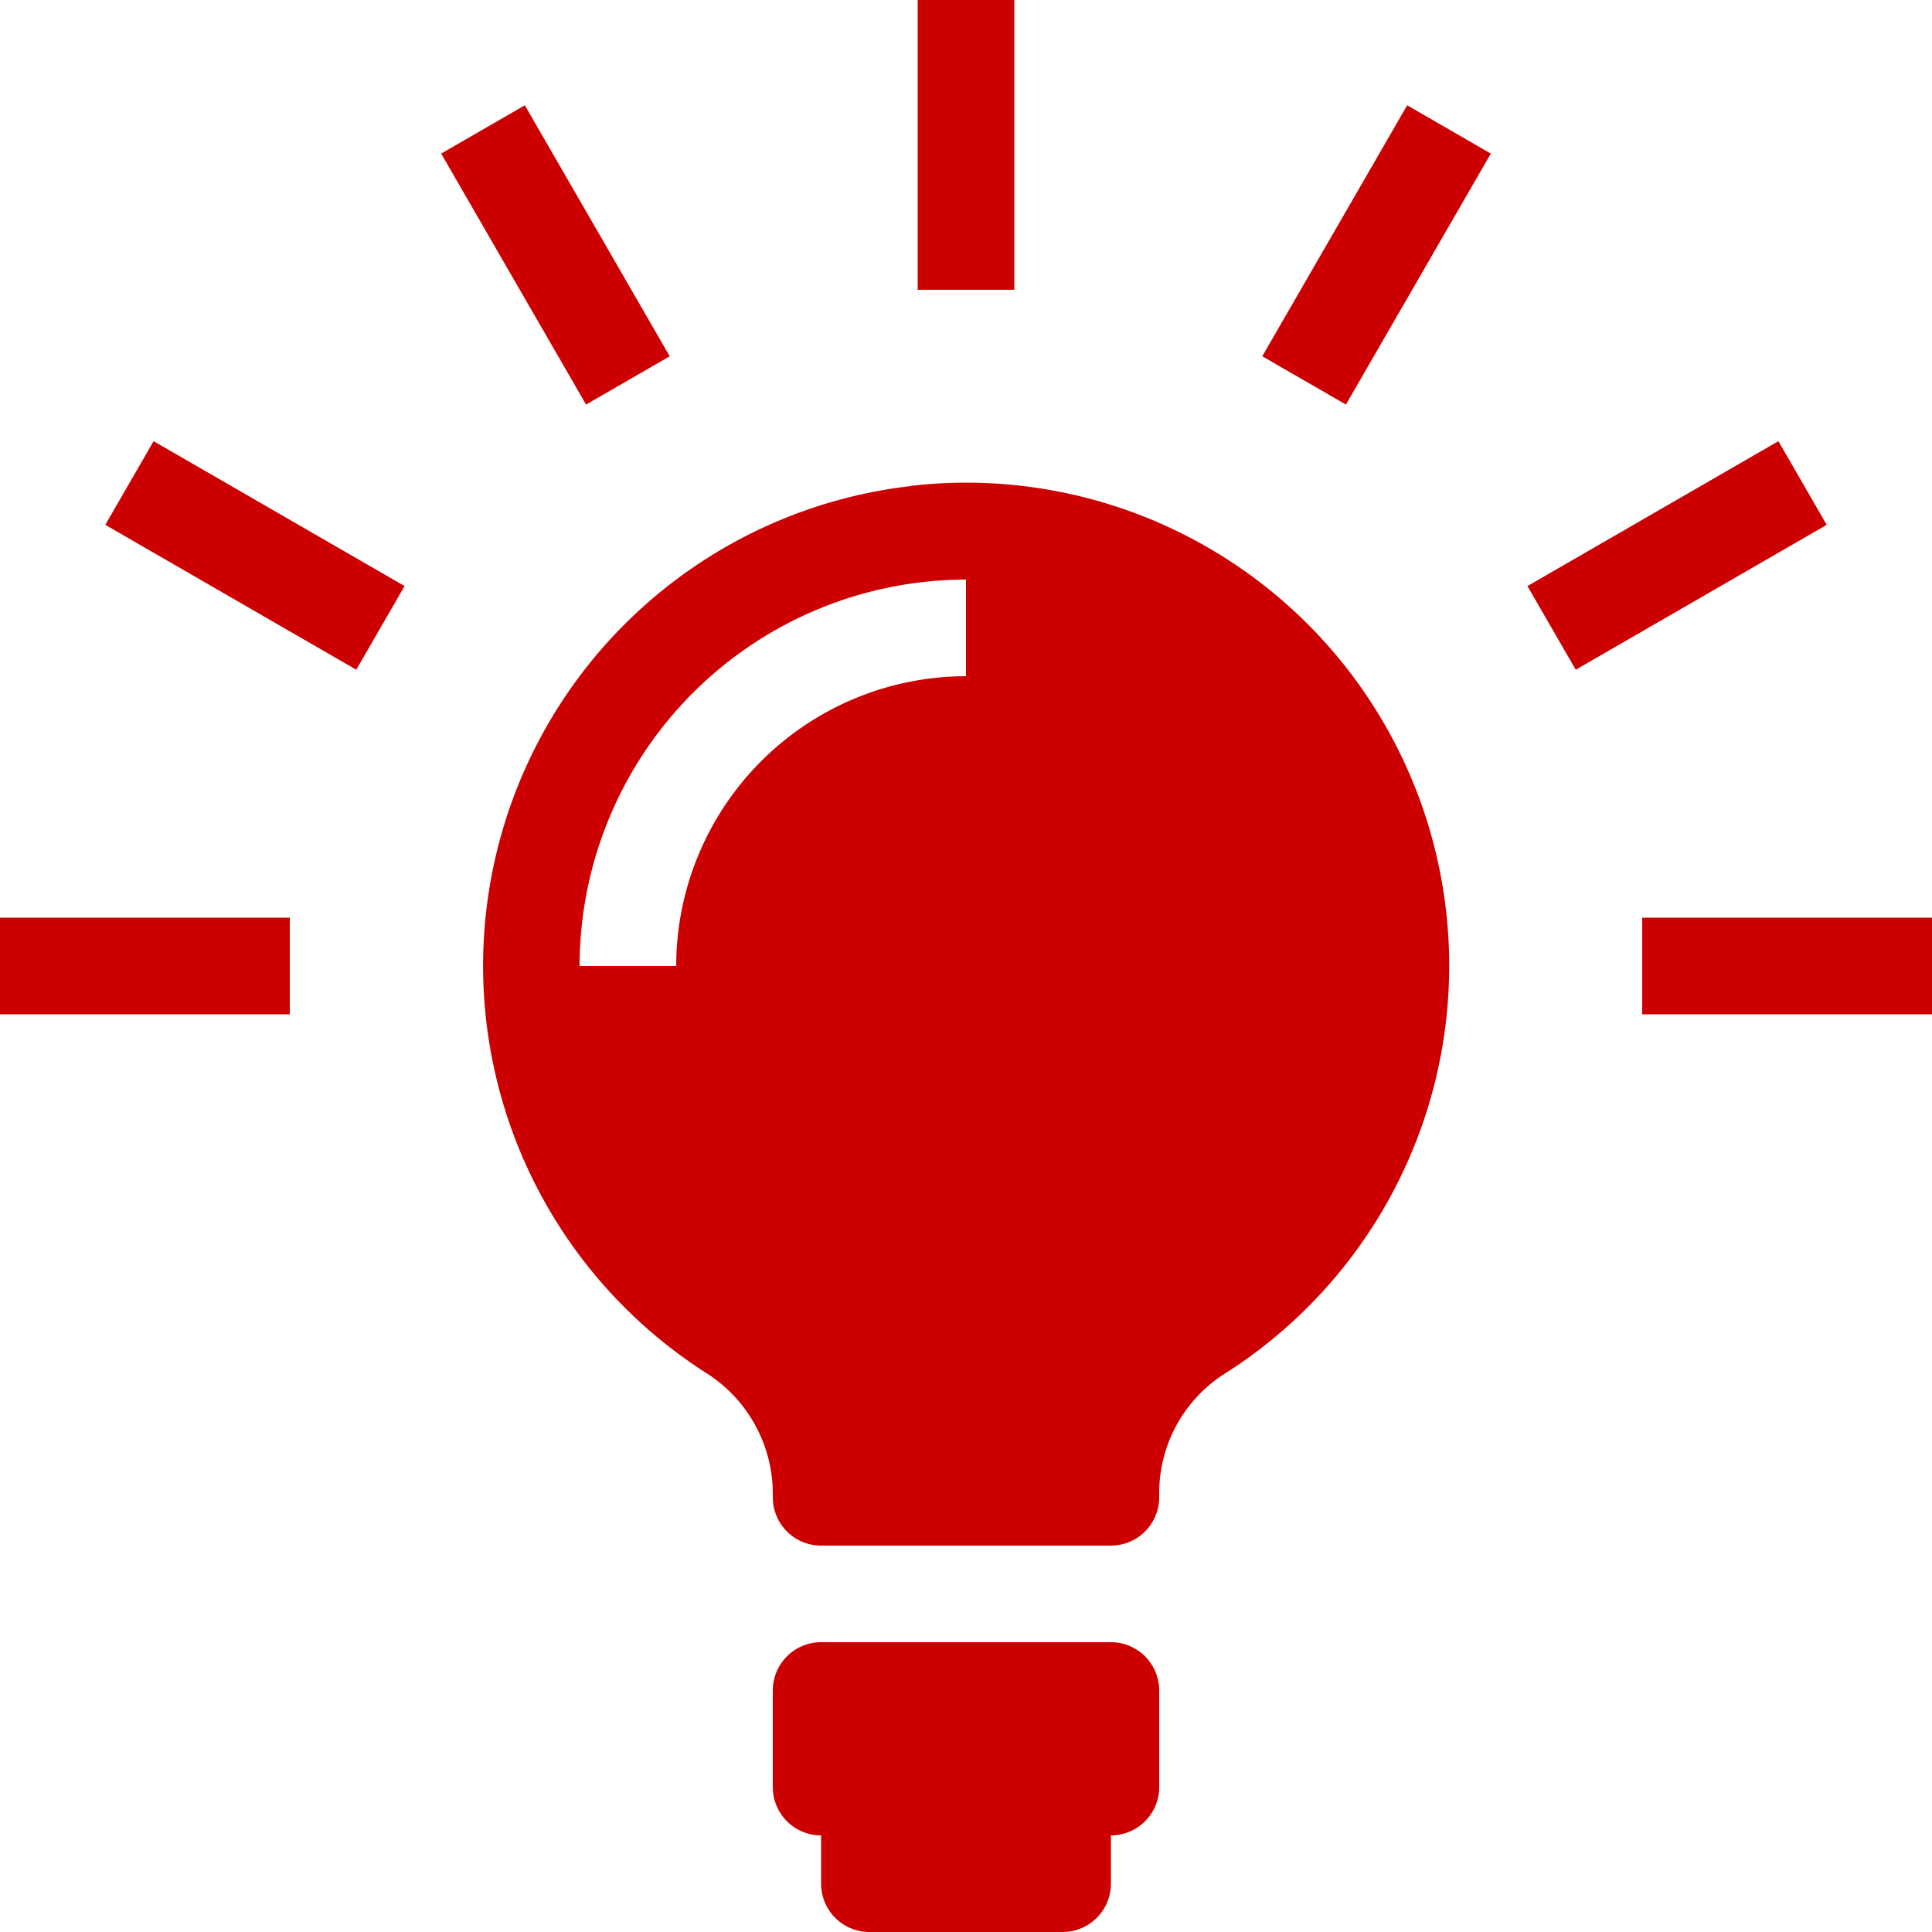
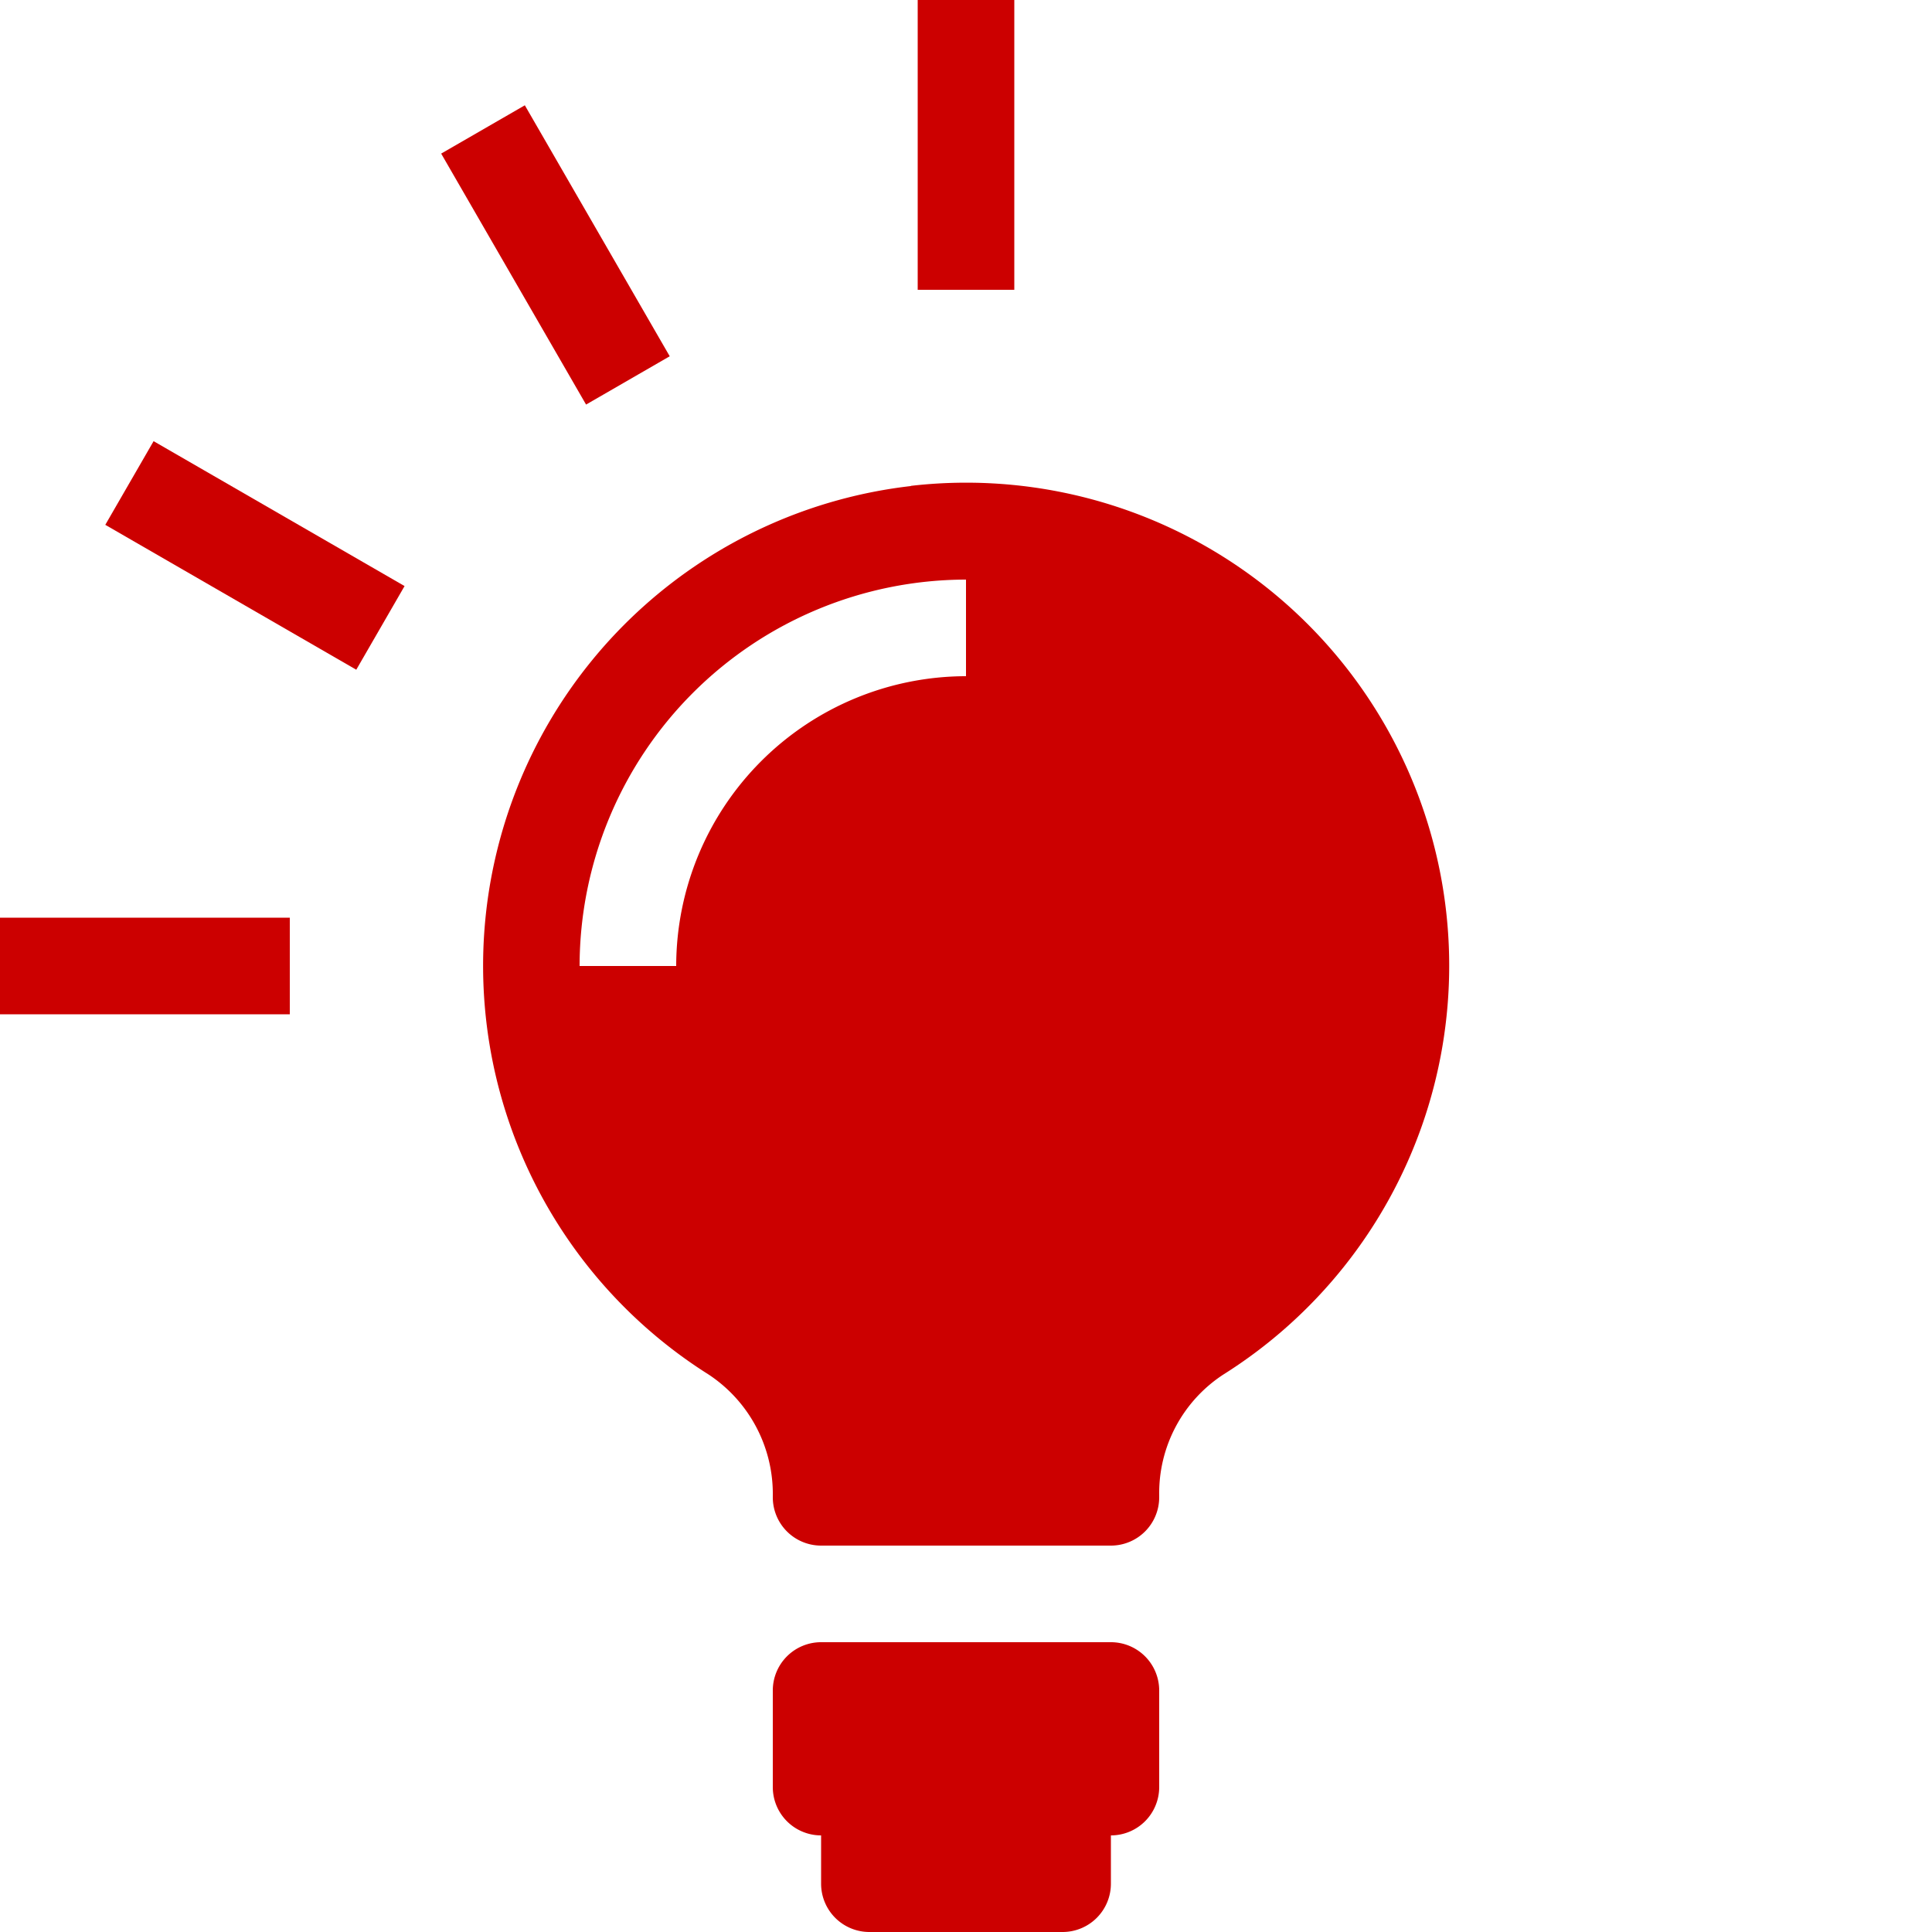
<svg xmlns="http://www.w3.org/2000/svg" id="light" width="40" height="40" viewBox="0 0 40 40">
-   <rect id="長方形_490" data-name="長方形 490" width="40" height="40" fill="none" />
  <g id="グループ_674" data-name="グループ 674" transform="translate(-1471.08 -498.99)">
    <g id="グループ_673" data-name="グループ 673">
      <rect id="長方形_491" data-name="長方形 491" width="2" height="6" transform="translate(1490.08 498.99)" fill="#c00" />
      <rect id="長方形_492" data-name="長方形 492" width="2" height="6" transform="translate(1480.214 502.17) rotate(-29.999)" fill="#c00" />
      <rect id="長方形_493" data-name="長方形 493" width="2" height="6" transform="translate(1473.26 509.856) rotate(-60.001)" fill="#c00" />
      <rect id="長方形_494" data-name="長方形 494" width="6" height="2" transform="translate(1471.08 517.99)" fill="#c00" />
-       <rect id="長方形_495" data-name="長方形 495" width="6" height="2" transform="matrix(0.5, -0.866, 0.866, 0.5, 1497.214, 506.366)" fill="#c00" />
-       <rect id="長方形_496" data-name="長方形 496" width="6" height="2" transform="matrix(0.866, -0.5, 0.5, 0.866, 1502.704, 511.124)" fill="#c00" />
-       <rect id="長方形_497" data-name="長方形 497" width="6" height="2" transform="translate(1505.08 517.99)" fill="#c00" />
    </g>
    <path id="パス_516" data-name="パス 516" d="M1494.08,532.99h-6a1,1,0,0,0-1,1v2a1,1,0,0,0,1,1v1a1,1,0,0,0,1,1h4a1,1,0,0,0,1-1v-1a1,1,0,0,0,1-1v-2A1,1,0,0,0,1494.08,532.99Z" fill="#c00" />
    <path id="パス_517" data-name="パス 517" d="M1489.94,509.053a10,10,0,0,0-4.189,18.395,2.963,2.963,0,0,1,1.329,2.519v.023a1,1,0,0,0,1,1h6a1,1,0,0,0,1-1v-.053a2.93,2.93,0,0,1,1.327-2.488,10,10,0,0,0-6.467-18.4Zm1.14,3.937a6.007,6.007,0,0,0-6,6h-2a8.009,8.009,0,0,1,8-8Z" fill="#c00" />
  </g>
</svg>